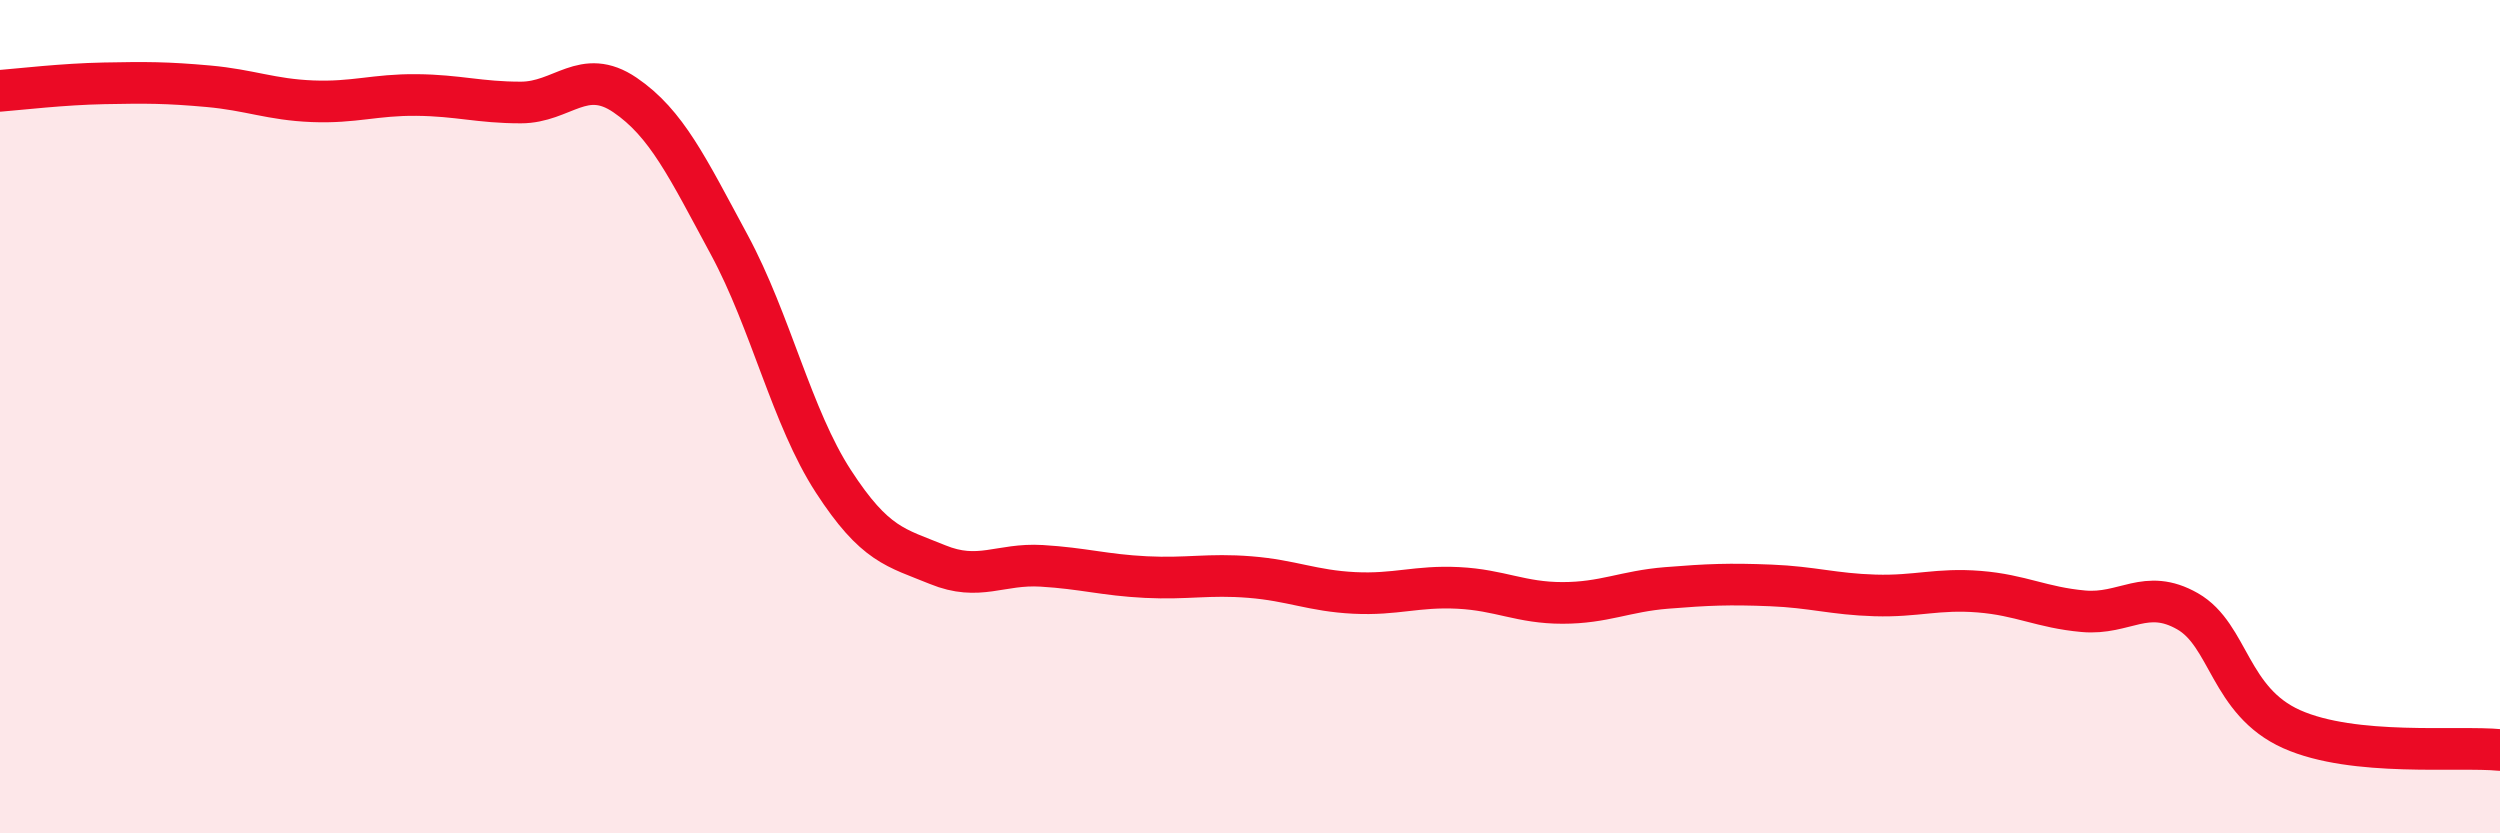
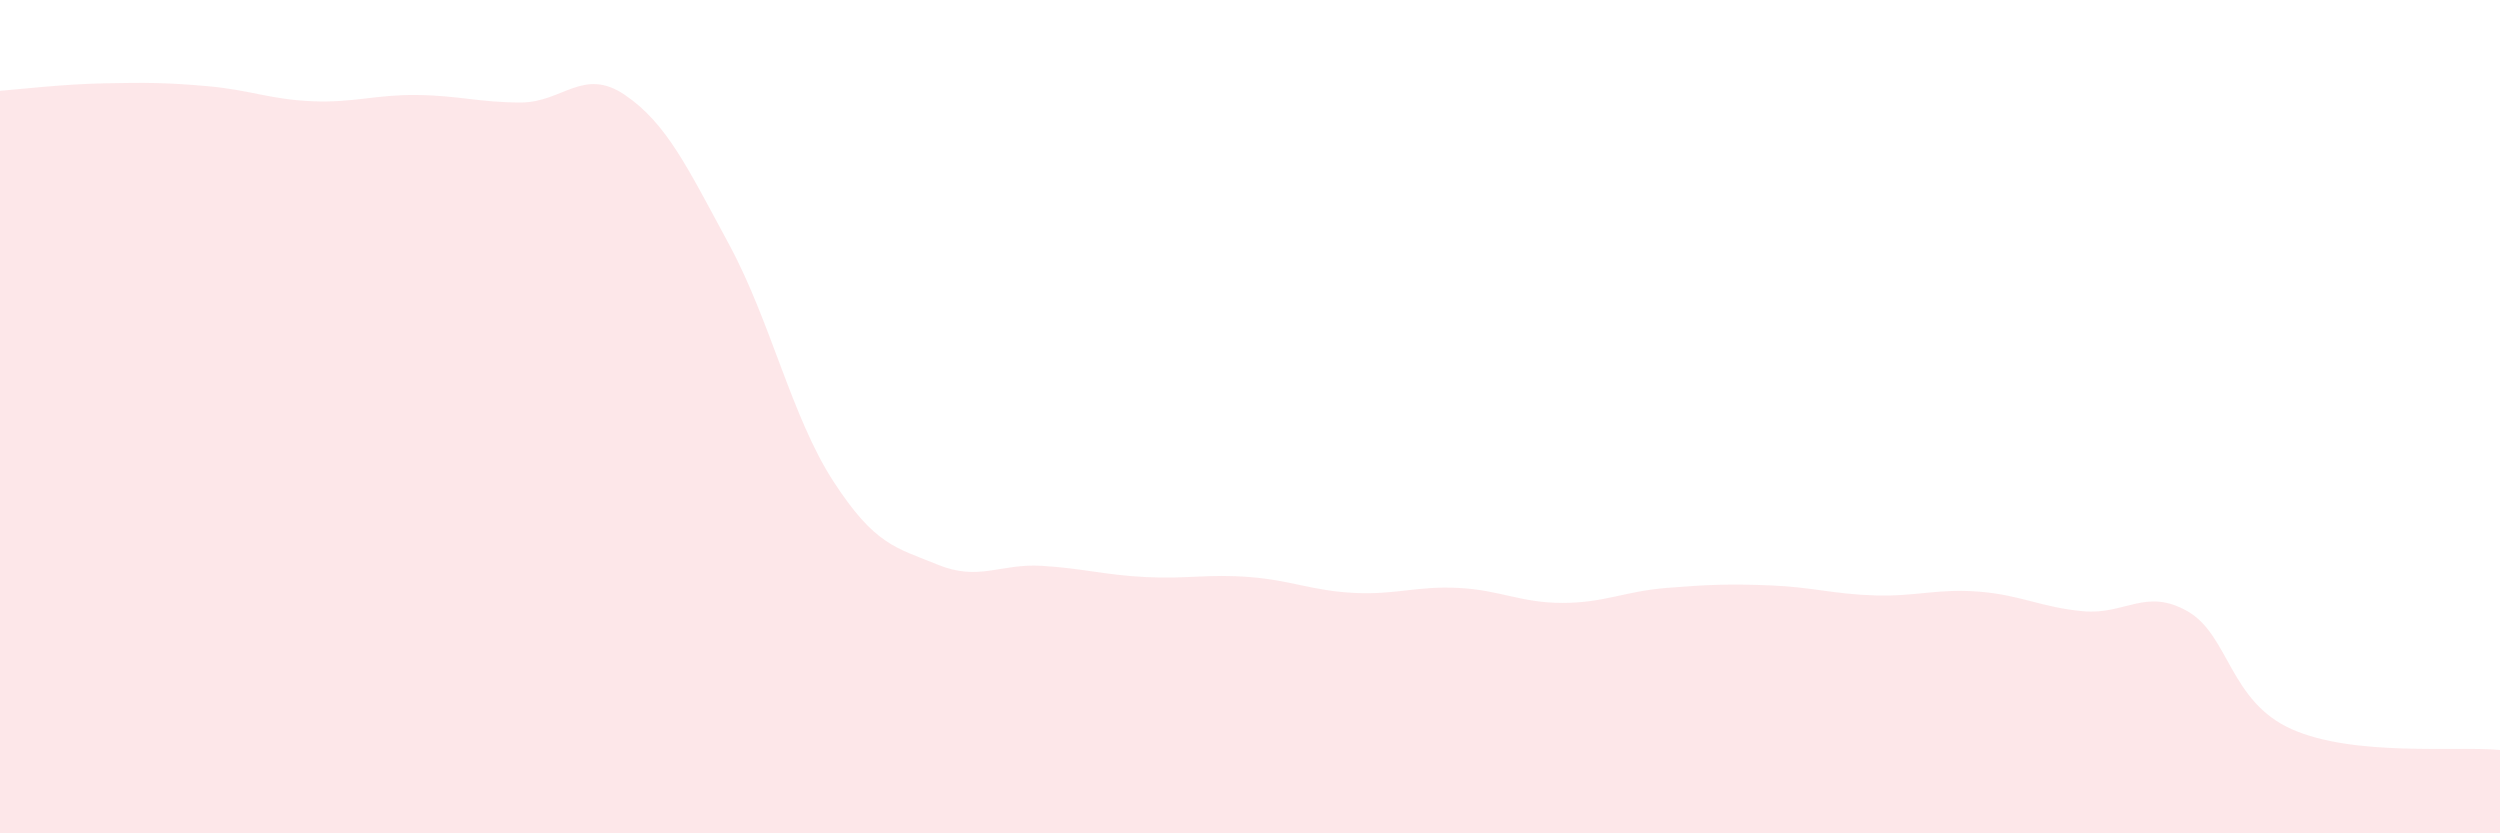
<svg xmlns="http://www.w3.org/2000/svg" width="60" height="20" viewBox="0 0 60 20">
  <path d="M 0,2.18 C 0.5,2.14 1.5,2.02 2.5,2 C 3.5,1.98 4,1.98 5,2.07 C 6,2.16 6.5,2.39 7.5,2.43 C 8.5,2.47 9,2.27 10,2.28 C 11,2.29 11.5,2.46 12.5,2.46 C 13.5,2.46 14,1.6 15,2.28 C 16,2.96 16.5,4.02 17.5,5.87 C 18.5,7.72 19,10.01 20,11.55 C 21,13.09 21.5,13.14 22.5,13.55 C 23.5,13.96 24,13.52 25,13.58 C 26,13.64 26.5,13.8 27.5,13.85 C 28.5,13.9 29,13.77 30,13.85 C 31,13.93 31.5,14.18 32.5,14.23 C 33.5,14.28 34,14.06 35,14.11 C 36,14.16 36.5,14.47 37.5,14.47 C 38.5,14.47 39,14.19 40,14.11 C 41,14.03 41.5,14.01 42.5,14.05 C 43.5,14.09 44,14.26 45,14.29 C 46,14.32 46.5,14.12 47.5,14.2 C 48.5,14.28 49,14.58 50,14.67 C 51,14.76 51.5,14.1 52.5,14.67 C 53.5,15.24 53.5,16.83 55,17.5 C 56.5,18.17 59,17.9 60,18L60 20L0 20Z" fill="#EB0A25" opacity="0.1" stroke-linecap="round" stroke-linejoin="round" />
-   <path d="M 0,2.18 C 0.5,2.14 1.5,2.02 2.5,2 C 3.5,1.98 4,1.98 5,2.07 C 6,2.16 6.5,2.39 7.5,2.43 C 8.5,2.47 9,2.27 10,2.28 C 11,2.29 11.5,2.46 12.5,2.46 C 13.5,2.46 14,1.6 15,2.28 C 16,2.96 16.5,4.02 17.5,5.87 C 18.5,7.72 19,10.01 20,11.55 C 21,13.09 21.5,13.14 22.5,13.55 C 23.5,13.96 24,13.52 25,13.58 C 26,13.64 26.5,13.8 27.5,13.85 C 28.5,13.9 29,13.77 30,13.85 C 31,13.93 31.5,14.18 32.5,14.23 C 33.5,14.28 34,14.06 35,14.11 C 36,14.16 36.5,14.47 37.5,14.47 C 38.5,14.47 39,14.19 40,14.11 C 41,14.03 41.5,14.01 42.5,14.05 C 43.5,14.09 44,14.26 45,14.29 C 46,14.32 46.5,14.12 47.5,14.2 C 48.5,14.28 49,14.58 50,14.67 C 51,14.76 51.5,14.1 52.5,14.67 C 53.5,15.24 53.5,16.83 55,17.5 C 56.5,18.17 59,17.9 60,18" stroke="#EB0A25" stroke-width="1" fill="none" stroke-linecap="round" stroke-linejoin="round" />
</svg>